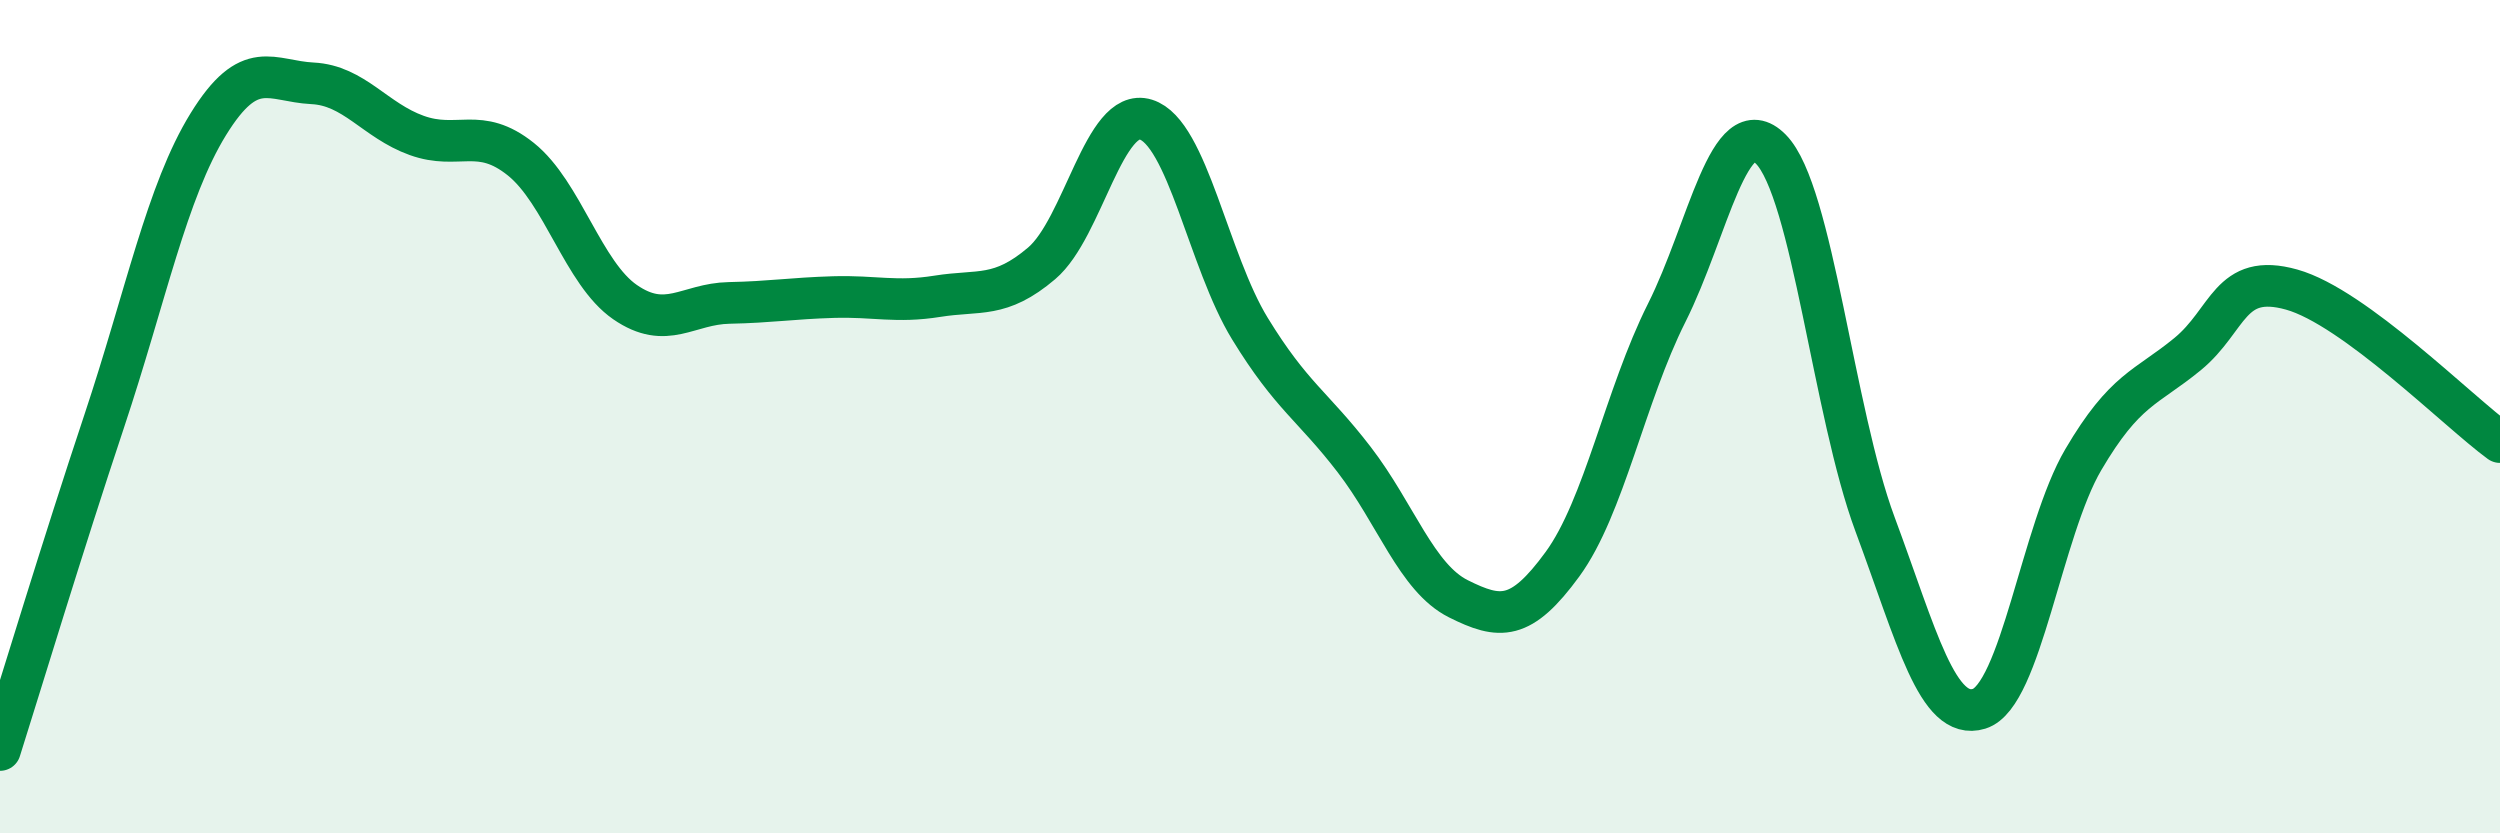
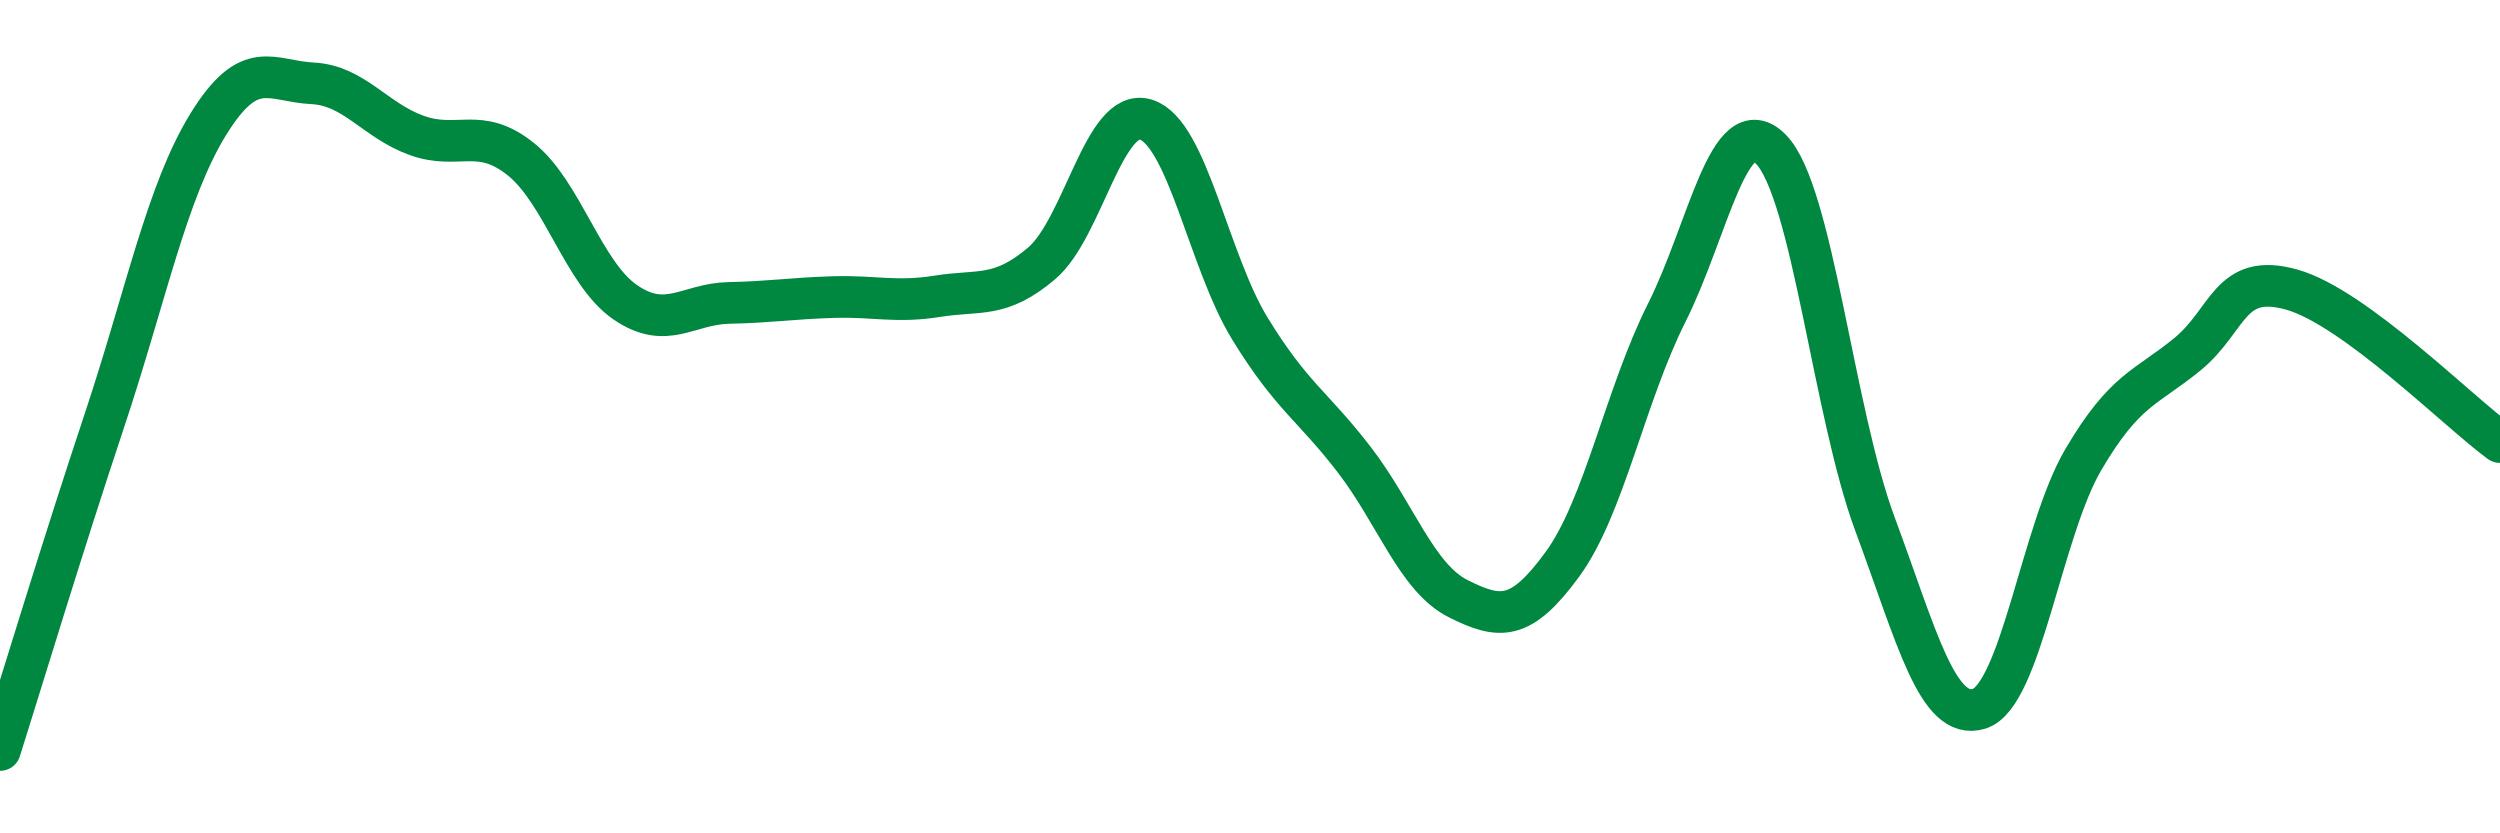
<svg xmlns="http://www.w3.org/2000/svg" width="60" height="20" viewBox="0 0 60 20">
-   <path d="M 0,18 C 0.5,16.42 1.5,13.11 2.5,10.11 C 3.5,7.11 4,4.6 5,2.98 C 6,1.36 6.5,1.95 7.5,2 C 8.5,2.05 9,2.89 10,3.25 C 11,3.61 11.5,3.02 12.5,3.82 C 13.5,4.62 14,6.56 15,7.25 C 16,7.94 16.5,7.29 17.5,7.27 C 18.5,7.25 19,7.16 20,7.13 C 21,7.1 21.5,7.27 22.5,7.11 C 23.5,6.95 24,7.17 25,6.32 C 26,5.47 26.5,2.56 27.5,2.87 C 28.5,3.18 29,6.26 30,7.89 C 31,9.52 31.5,9.73 32.5,11.03 C 33.5,12.33 34,13.87 35,14.37 C 36,14.87 36.5,14.91 37.5,13.54 C 38.5,12.17 39,9.5 40,7.51 C 41,5.52 41.5,2.57 42.5,3.58 C 43.5,4.59 44,9.89 45,12.58 C 46,15.27 46.5,17.32 47.5,17.01 C 48.5,16.7 49,12.73 50,11.03 C 51,9.33 51.5,9.32 52.5,8.5 C 53.5,7.68 53.5,6.53 55,6.95 C 56.5,7.37 59,9.88 60,10.61L60 20L0 20Z" fill="#008740" opacity="0.1" stroke-linecap="round" stroke-linejoin="round" />
  <path d="M 0,18 C 0.5,16.42 1.5,13.11 2.5,10.11 C 3.5,7.11 4,4.6 5,2.98 C 6,1.36 6.5,1.95 7.5,2 C 8.5,2.05 9,2.89 10,3.25 C 11,3.61 11.5,3.02 12.5,3.82 C 13.5,4.62 14,6.56 15,7.25 C 16,7.94 16.5,7.29 17.5,7.27 C 18.5,7.25 19,7.16 20,7.13 C 21,7.1 21.5,7.27 22.5,7.11 C 23.5,6.95 24,7.17 25,6.32 C 26,5.47 26.5,2.56 27.5,2.87 C 28.5,3.18 29,6.26 30,7.89 C 31,9.52 31.5,9.73 32.5,11.03 C 33.5,12.33 34,13.87 35,14.37 C 36,14.87 36.5,14.91 37.5,13.54 C 38.5,12.17 39,9.5 40,7.51 C 41,5.52 41.5,2.57 42.5,3.58 C 43.5,4.59 44,9.89 45,12.58 C 46,15.27 46.5,17.32 47.5,17.01 C 48.5,16.7 49,12.73 50,11.03 C 51,9.33 51.5,9.32 52.5,8.5 C 53.5,7.68 53.5,6.53 55,6.95 C 56.5,7.37 59,9.88 60,10.61" stroke="#008740" stroke-width="1" fill="none" stroke-linecap="round" stroke-linejoin="round" />
</svg>